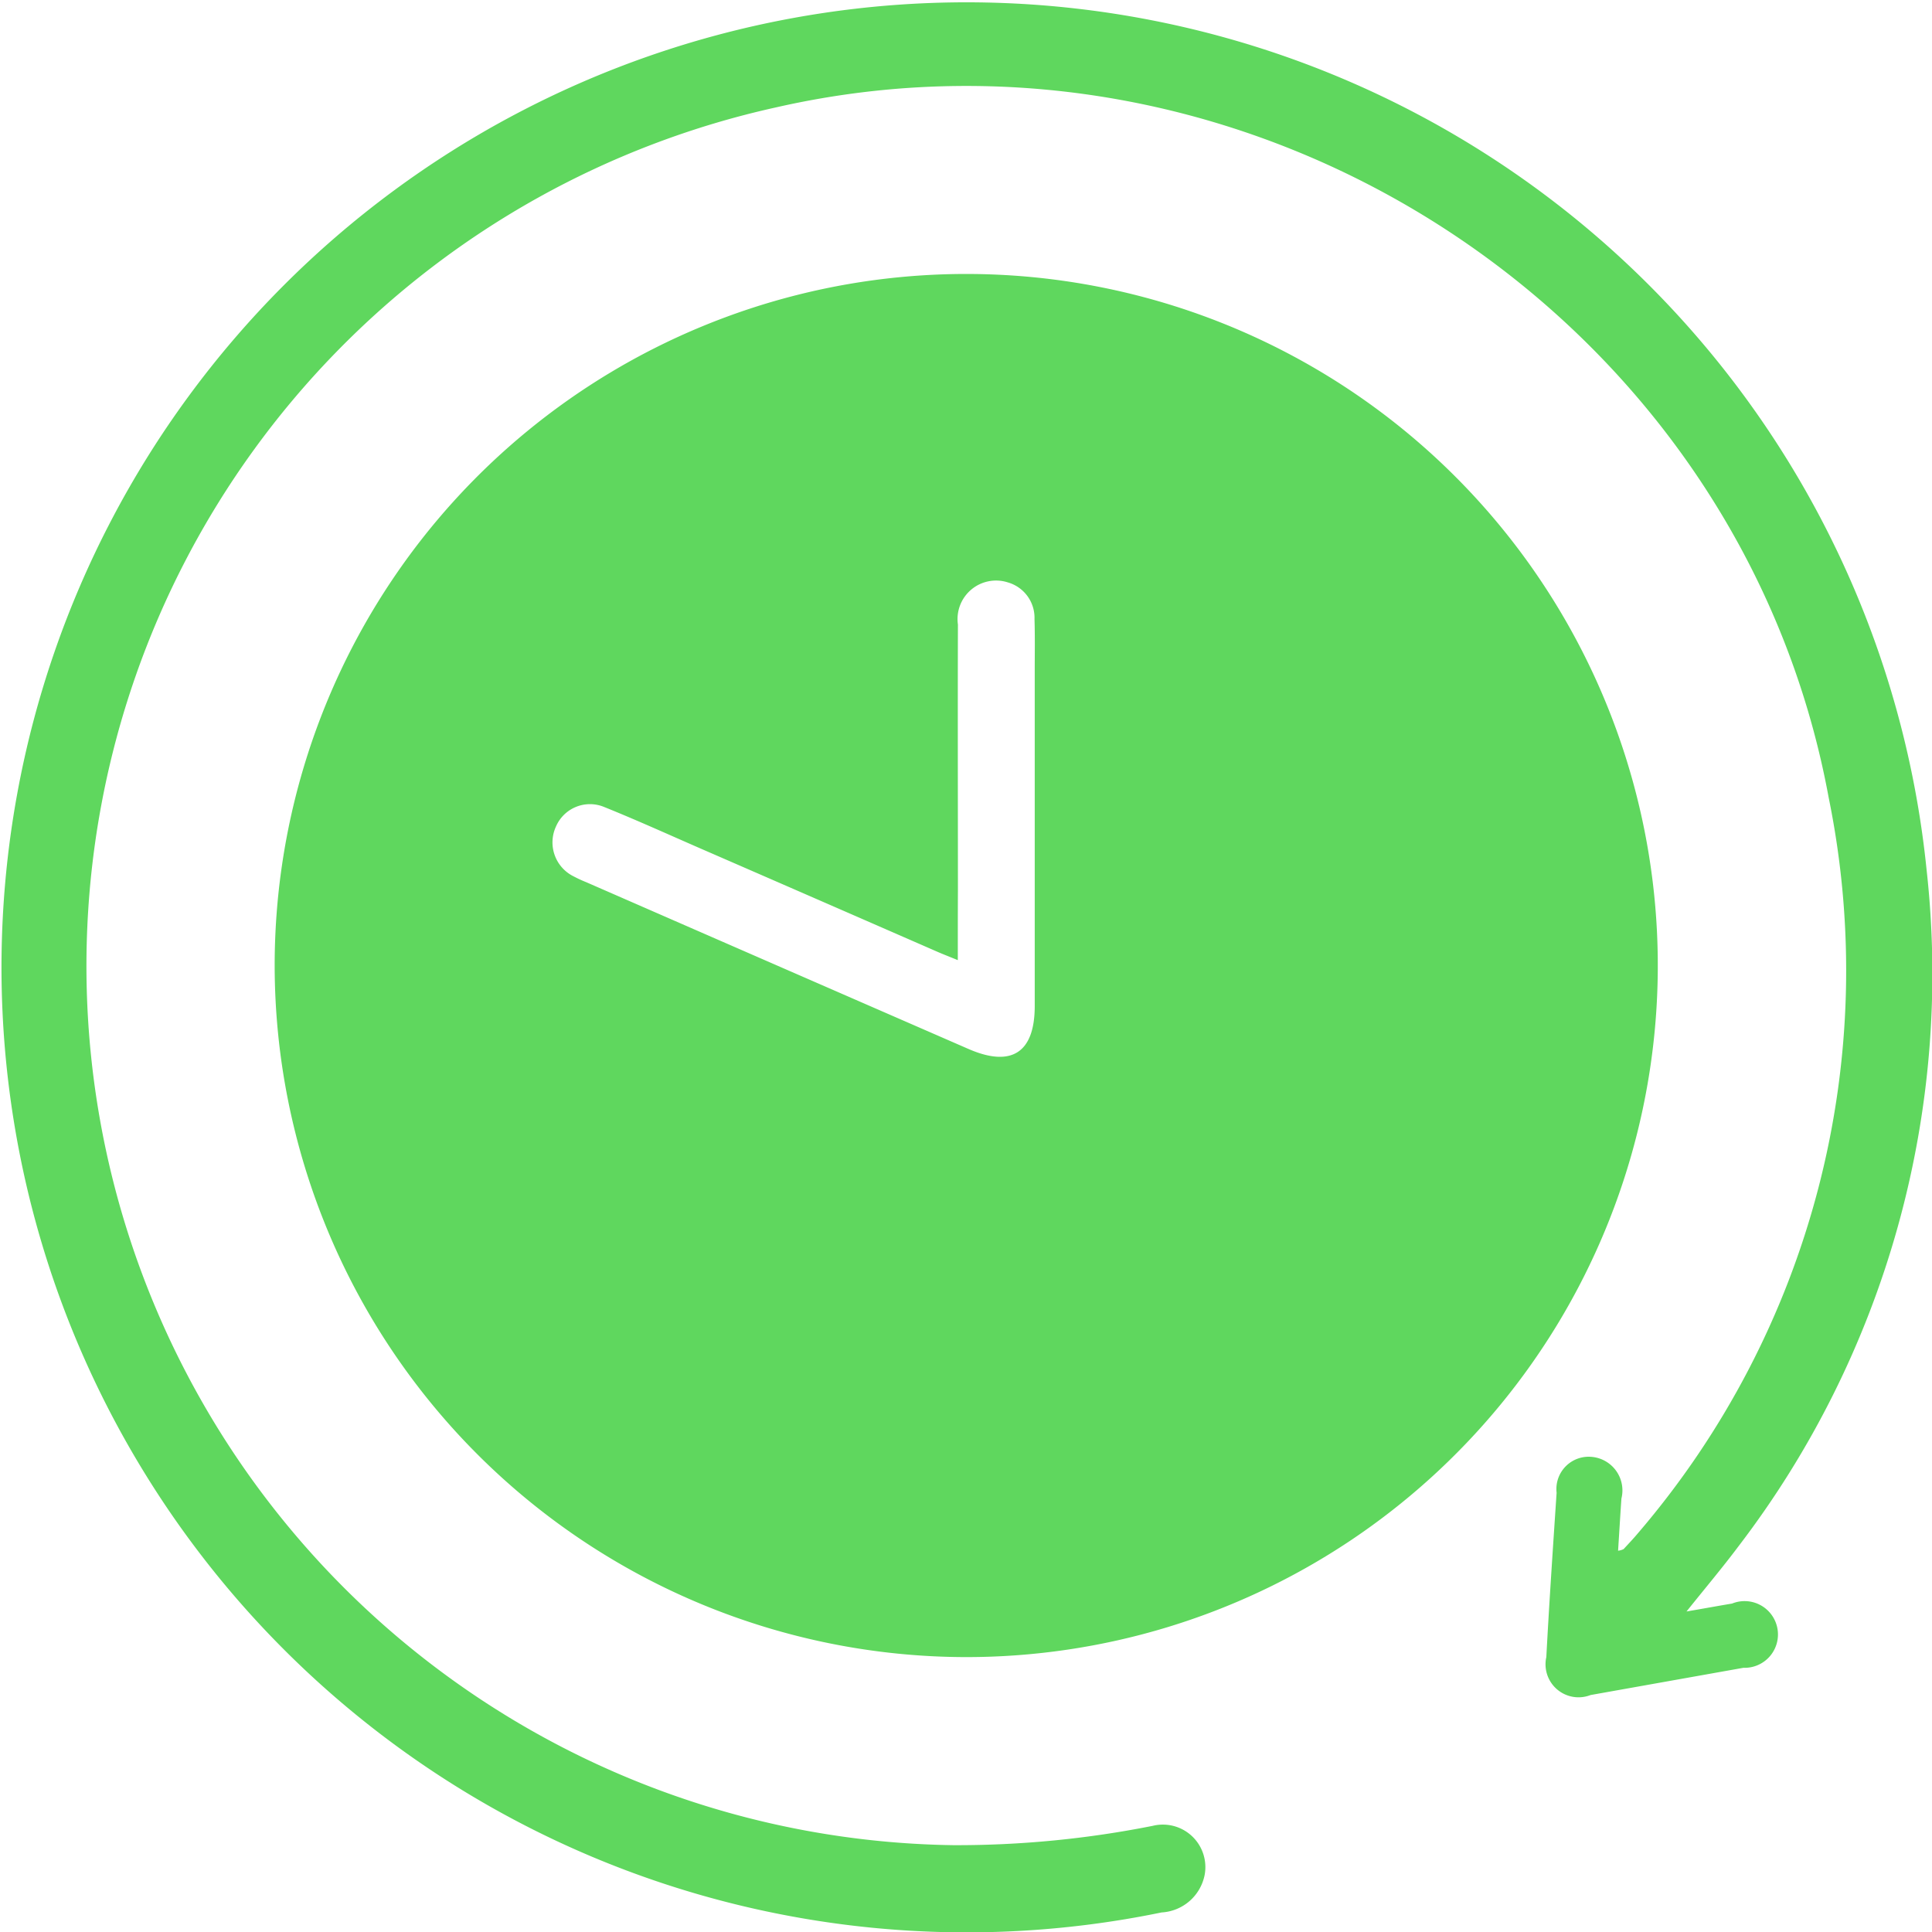
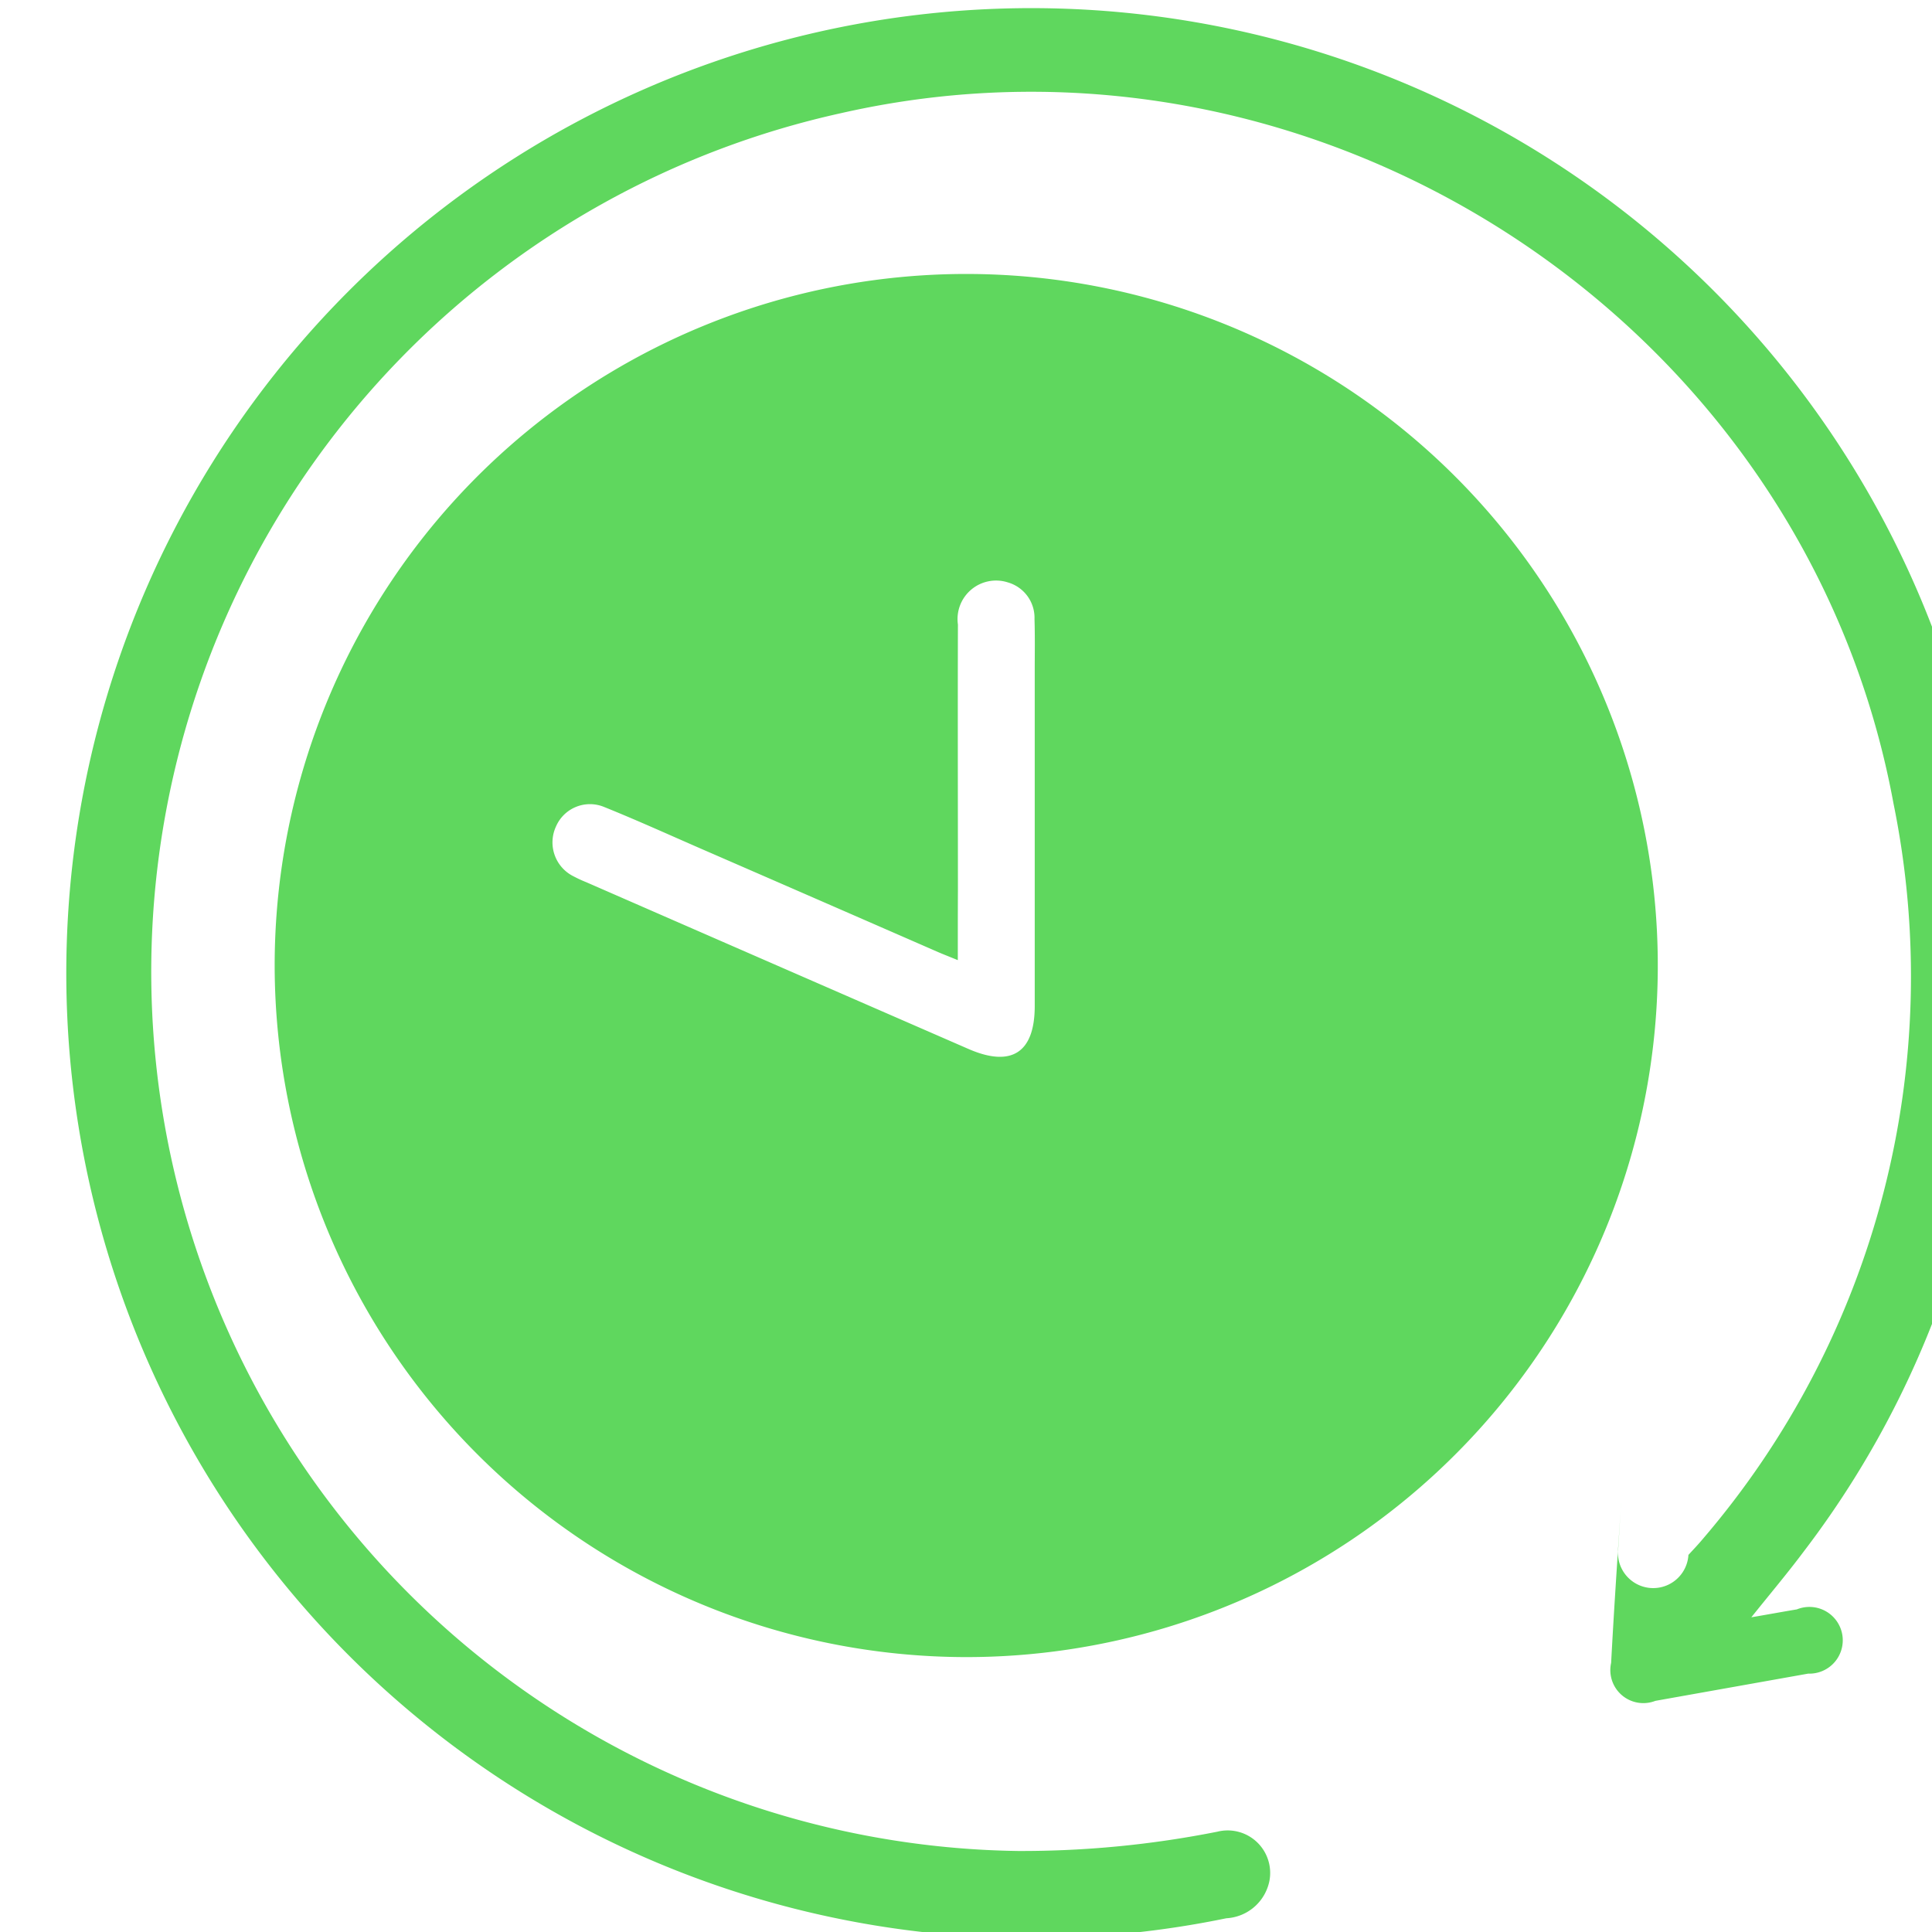
<svg xmlns="http://www.w3.org/2000/svg" width="83" height="83" viewBox="0 0 83 83">
  <defs>
    <style>
      .cls-1 {
        fill: #5fd75e;
        fill-rule: evenodd;
      }
    </style>
  </defs>
-   <path id="fast" class="cls-1" d="M926.8,2631.49a29.71,29.71,0,1,1,29.678,29.7A29.74,29.74,0,0,1,926.8,2631.49Zm29.352-.24c-0.365-.15-0.6-0.24-0.833-0.34q-5.081-2.22-10.161-4.43c-1.4-.61-2.786-1.24-4.2-1.81a1.59,1.59,0,0,0-2.074.84,1.626,1.626,0,0,0,.741,2.13,5.706,5.706,0,0,0,.561.26q8.205,3.585,16.411,7.16c1.852,0.81,2.855.17,2.856-1.84q0-7.215,0-14.44c0-.73.013-1.45-0.01-2.18a1.583,1.583,0,0,0-1.146-1.58,1.655,1.655,0,0,0-2.144,1.81c-0.011,3.81,0,7.61,0,11.42C956.148,2629.2,956.148,2630.16,956.148,2631.25Zm28.362,25.37c0.049-.77.092-1.5,0.143-2.24a1.446,1.446,0,0,0-1.261-1.79,1.387,1.387,0,0,0-1.523,1.54c-0.157,2.35-.316,4.7-0.442,7.06a1.418,1.418,0,0,0,1.9,1.63l6.566-1.17a1.433,1.433,0,1,0-.486-2.76c-0.6.1-1.193,0.21-1.957,0.34,0.825-1.03,1.558-1.9,2.232-2.8a40.47,40.47,0,0,0,8.083-29.05,41.458,41.458,0,1,0-32.868,44.78,2,2,0,0,0,1.851-1.61,1.826,1.826,0,0,0-2.234-2.11,43.119,43.119,0,0,1-8.558.83,37.775,37.775,0,0,1-7.606-74.66c20.539-4.67,41.41,8.99,45.21,29.67a37.128,37.128,0,0,1-8.19,31.58c-0.2.24-.411,0.46-0.622,0.69A0.712,0.712,0,0,1,984.51,2656.62Z" transform="translate(-915 -2590)" />
+   <path id="fast" class="cls-1" d="M926.8,2631.49a29.71,29.71,0,1,1,29.678,29.7A29.74,29.74,0,0,1,926.8,2631.49Zm29.352-.24c-0.365-.15-0.6-0.24-0.833-0.34q-5.081-2.22-10.161-4.43c-1.4-.61-2.786-1.24-4.2-1.81a1.59,1.59,0,0,0-2.074.84,1.626,1.626,0,0,0,.741,2.13,5.706,5.706,0,0,0,.561.26q8.205,3.585,16.411,7.16c1.852,0.81,2.855.17,2.856-1.84q0-7.215,0-14.44c0-.73.013-1.45-0.01-2.18a1.583,1.583,0,0,0-1.146-1.58,1.655,1.655,0,0,0-2.144,1.81c-0.011,3.81,0,7.61,0,11.42C956.148,2629.2,956.148,2630.16,956.148,2631.25Zm28.362,25.37c0.049-.77.092-1.5,0.143-2.24c-0.157,2.35-.316,4.7-0.442,7.06a1.418,1.418,0,0,0,1.9,1.63l6.566-1.17a1.433,1.433,0,1,0-.486-2.76c-0.6.1-1.193,0.21-1.957,0.34,0.825-1.03,1.558-1.9,2.232-2.8a40.47,40.47,0,0,0,8.083-29.05,41.458,41.458,0,1,0-32.868,44.78,2,2,0,0,0,1.851-1.61,1.826,1.826,0,0,0-2.234-2.11,43.119,43.119,0,0,1-8.558.83,37.775,37.775,0,0,1-7.606-74.66c20.539-4.67,41.41,8.99,45.21,29.67a37.128,37.128,0,0,1-8.19,31.58c-0.2.24-.411,0.46-0.622,0.69A0.712,0.712,0,0,1,984.51,2656.62Z" transform="translate(-915 -2590)" />
</svg>